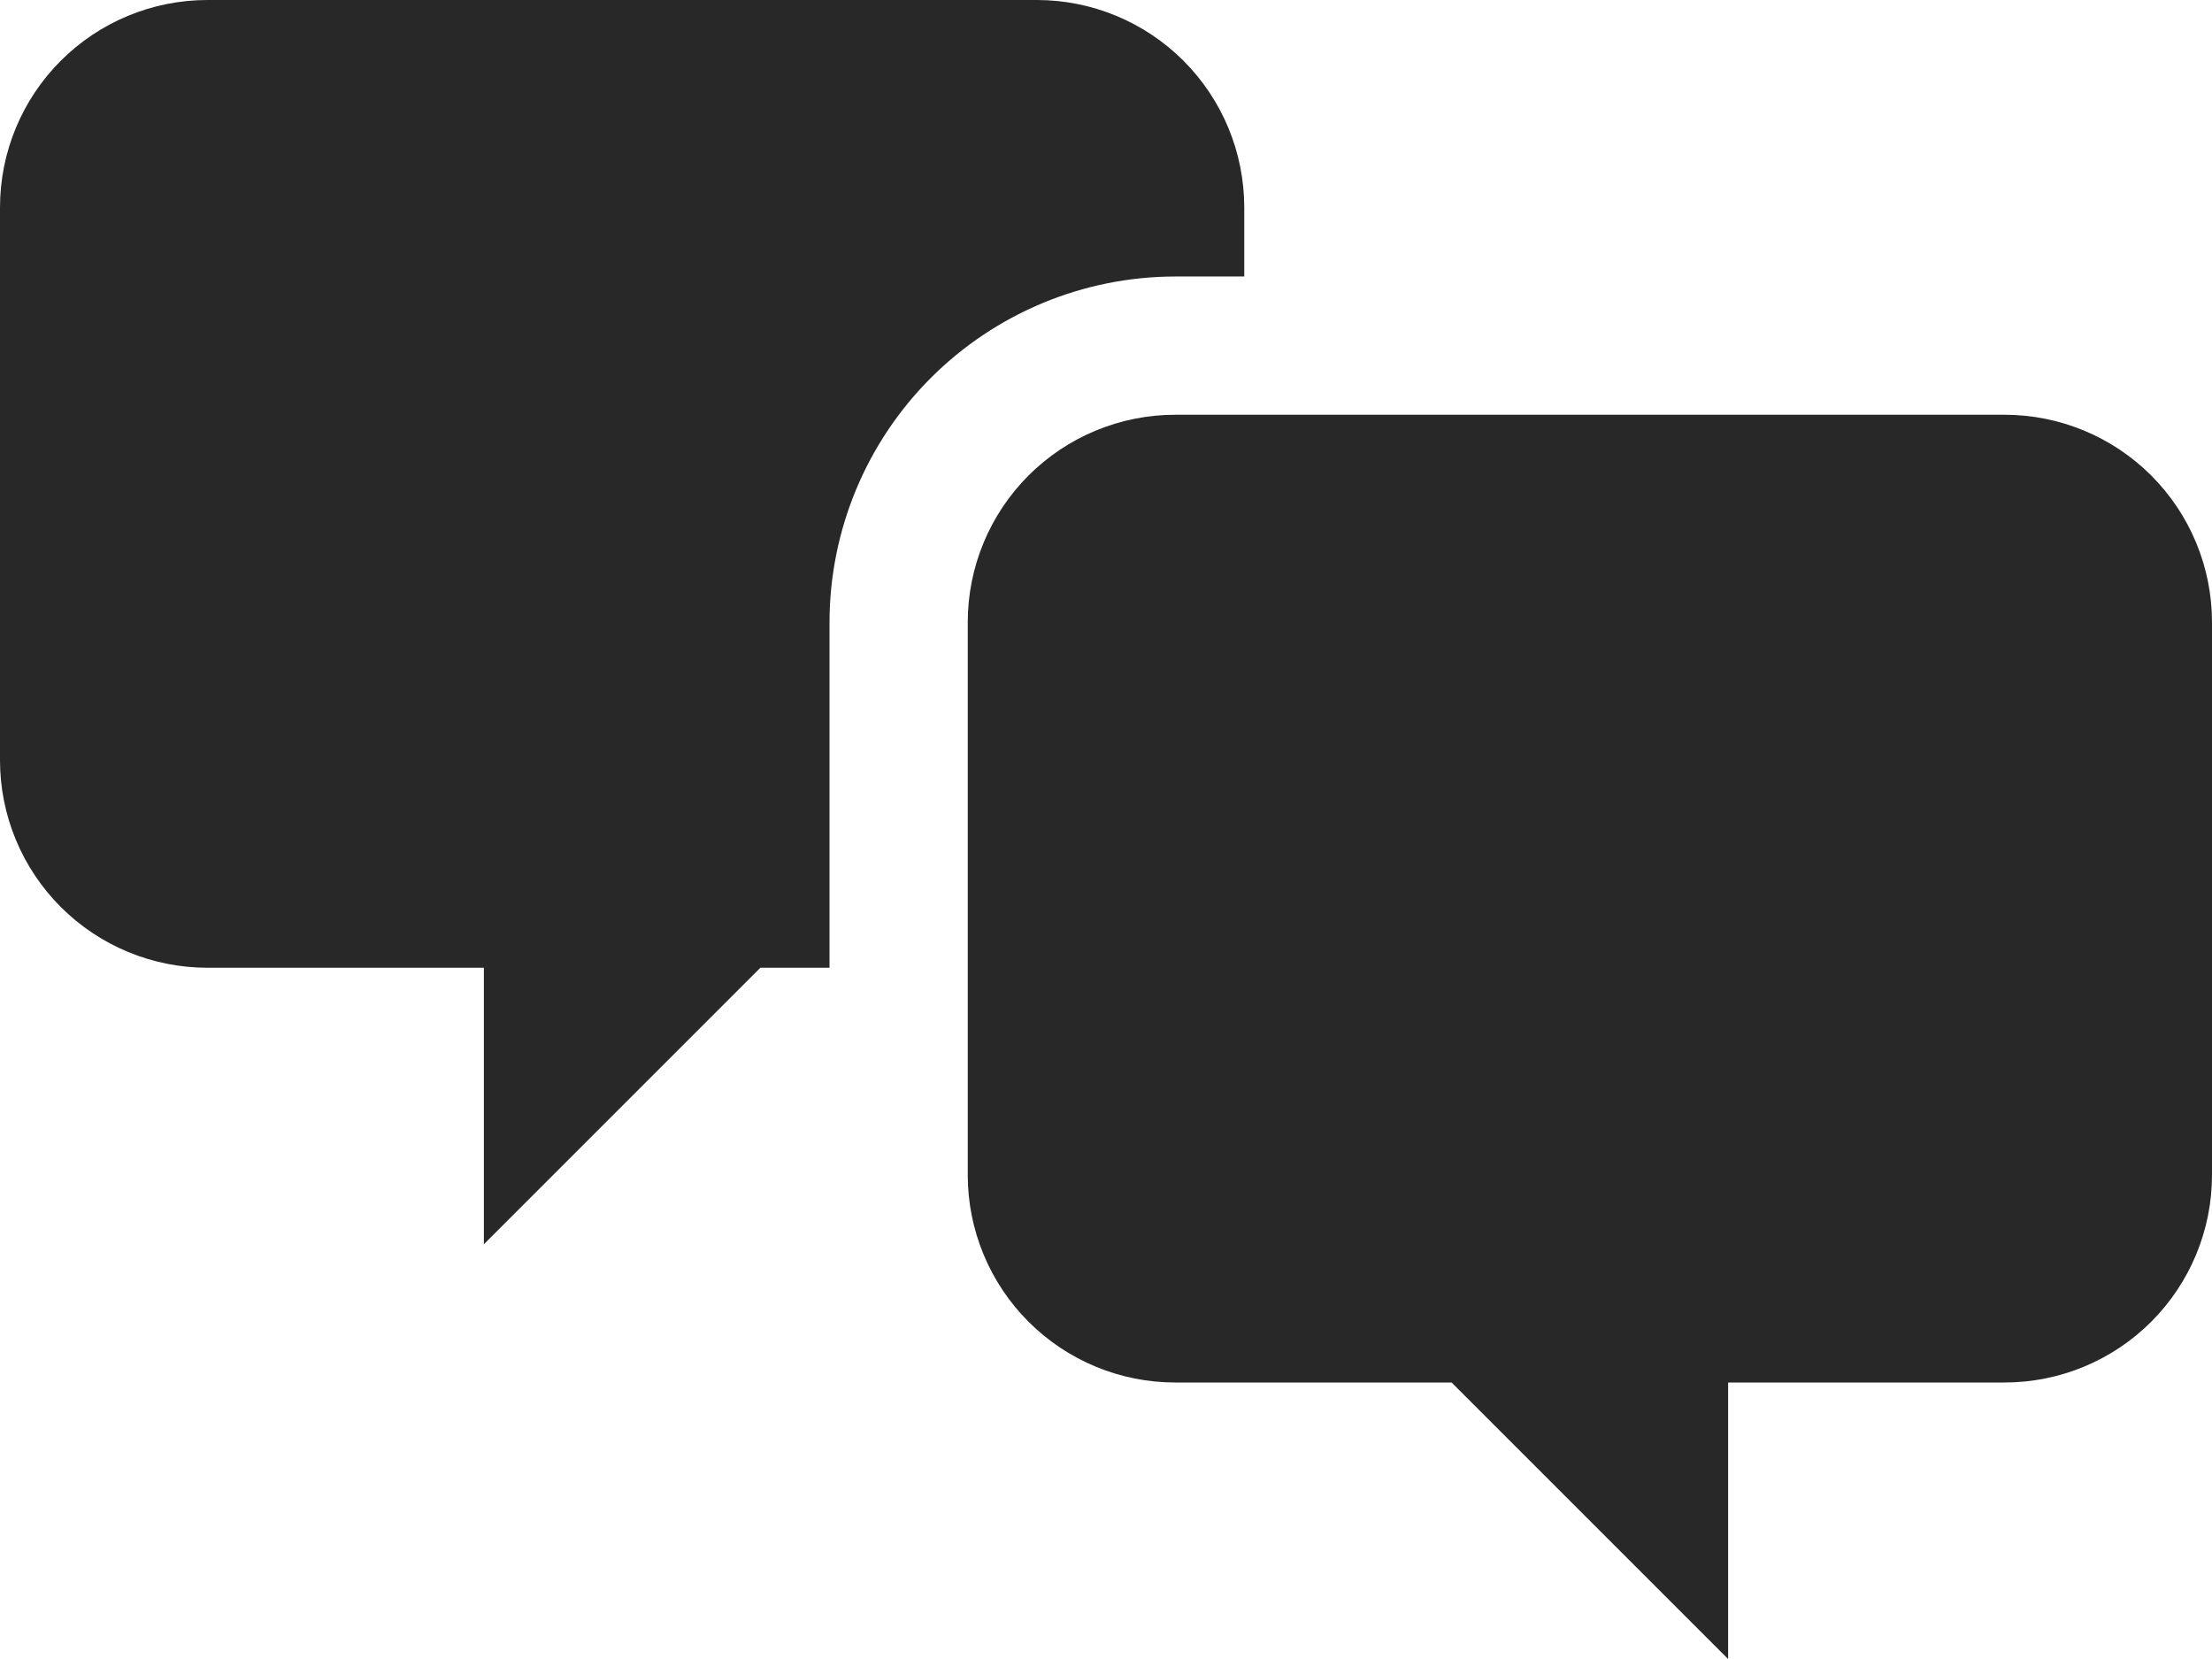
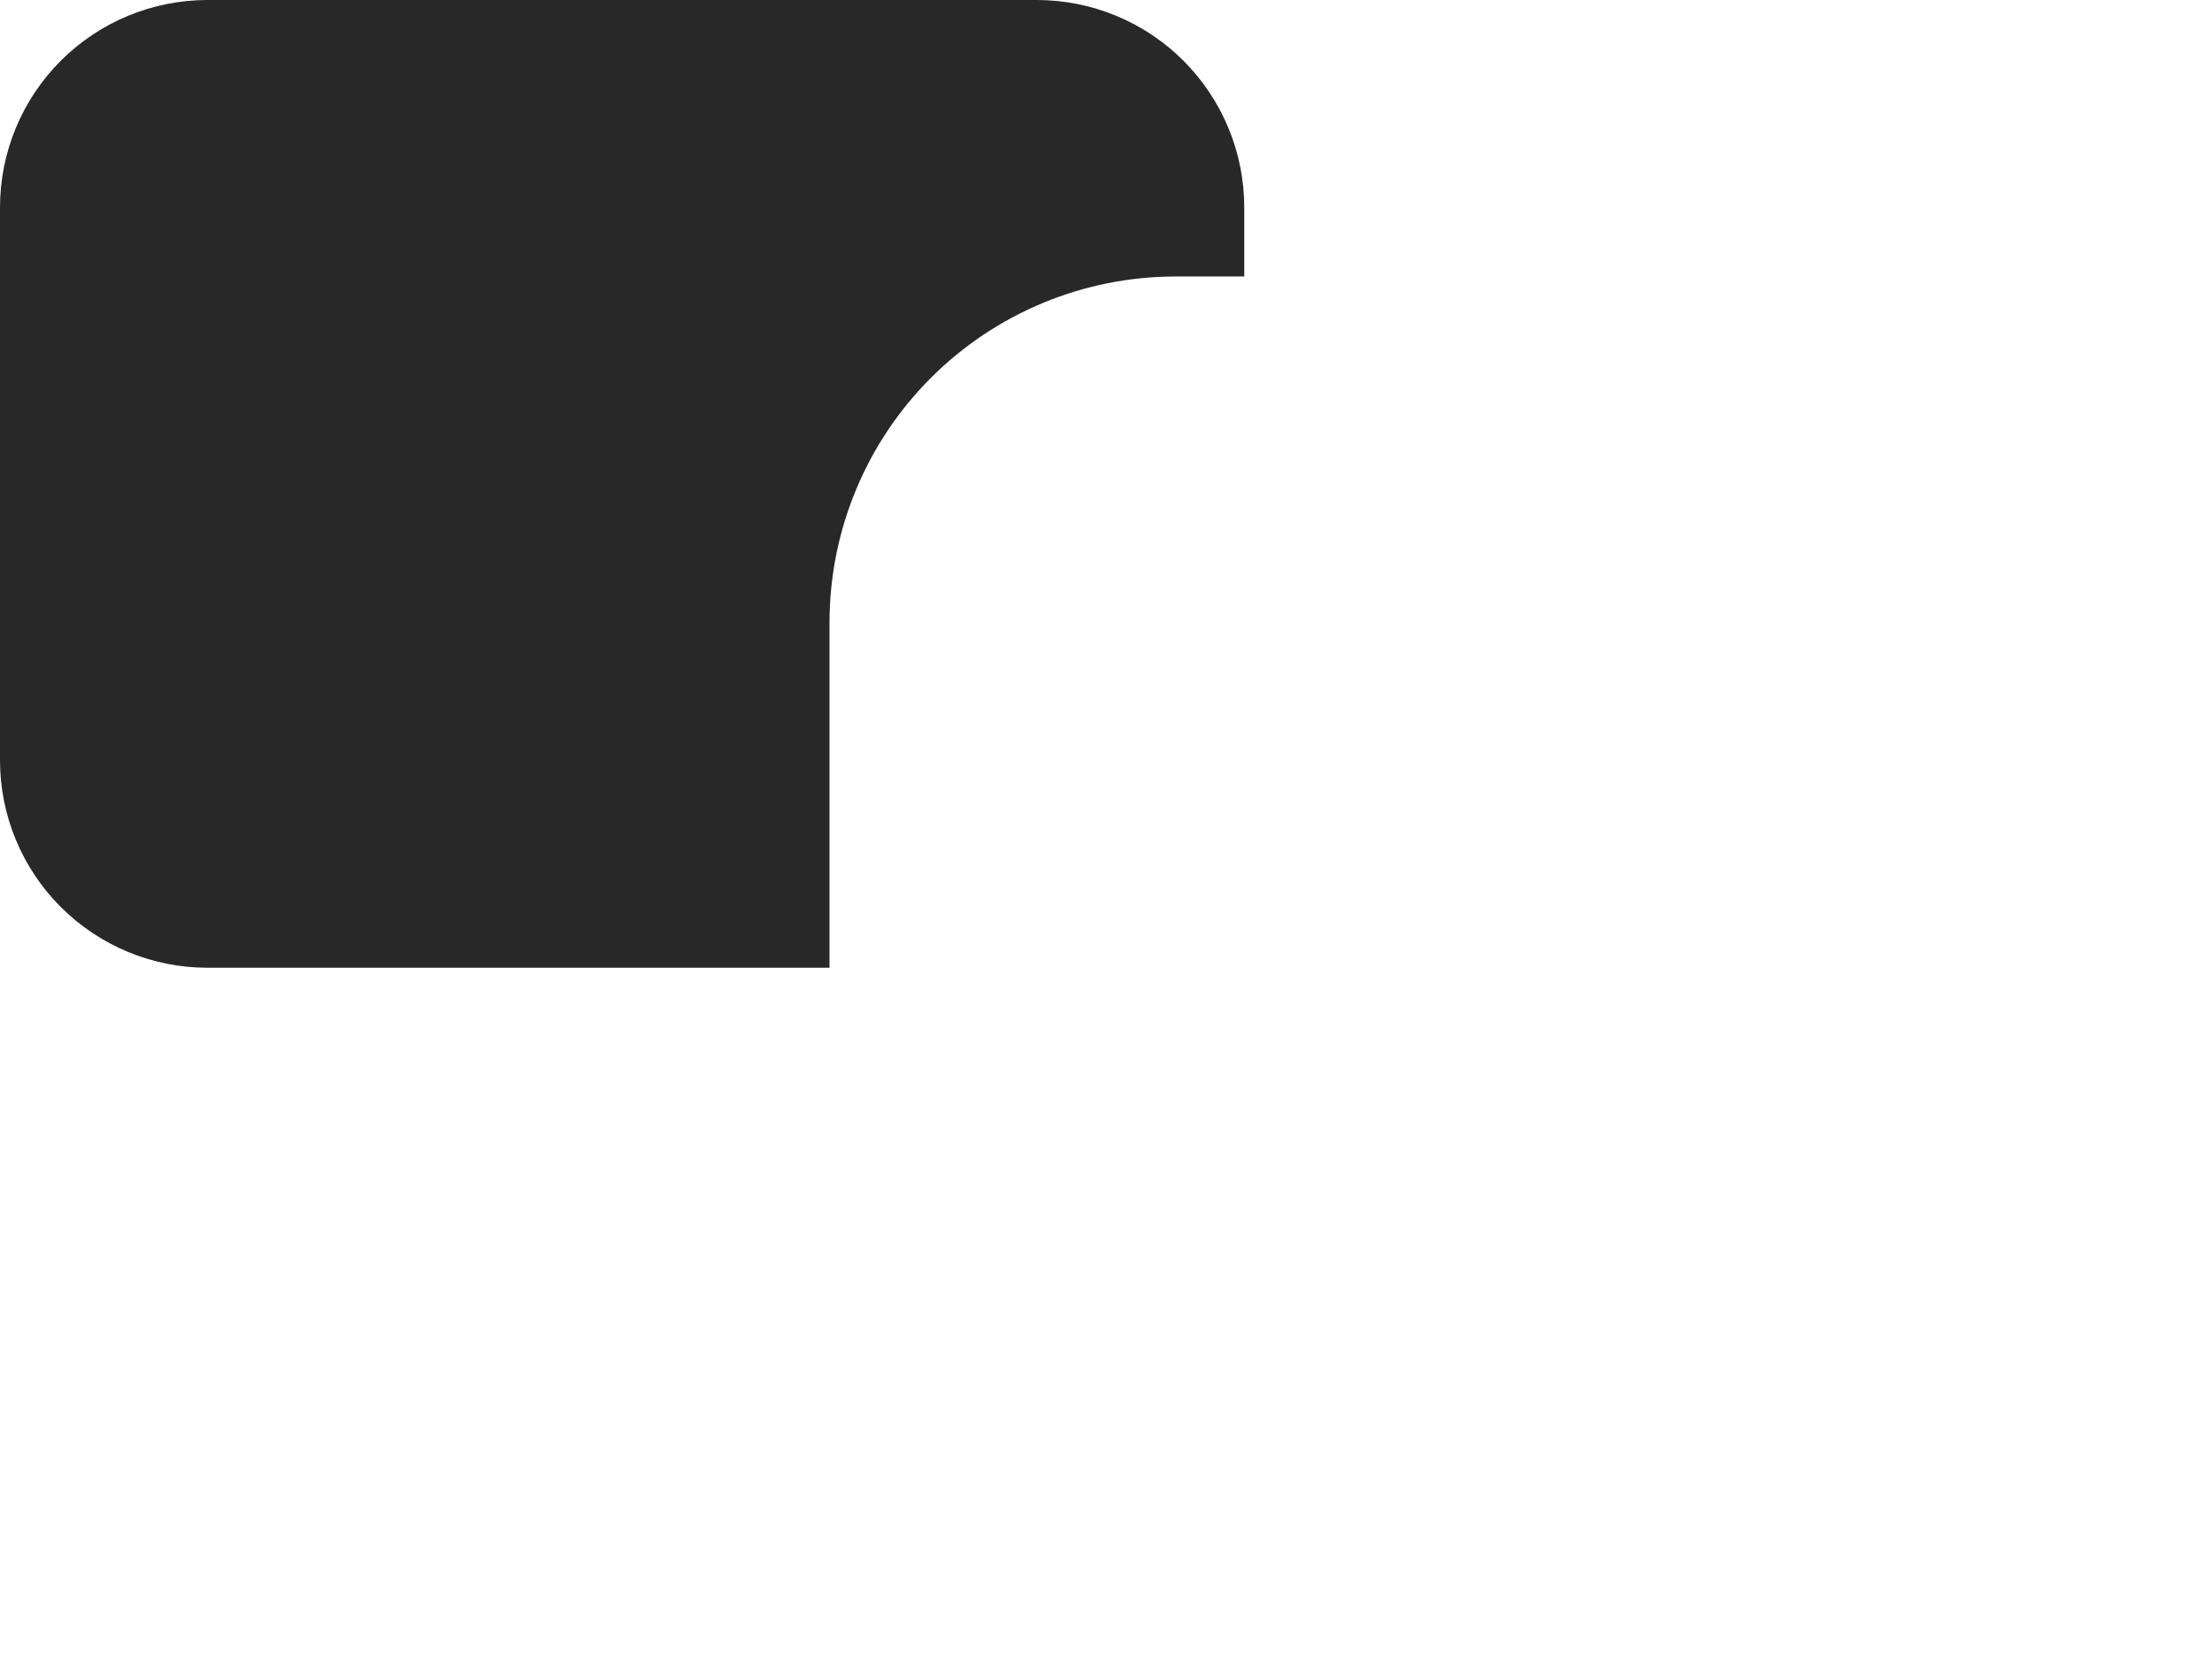
<svg xmlns="http://www.w3.org/2000/svg" width="448" height="336" viewBox="0 0 448 336" fill="none">
-   <path d="M405.982 84H238.019C232.501 84 227.037 85.087 221.939 87.198C216.841 89.31 212.209 92.405 208.307 96.307C204.405 100.209 201.31 104.841 199.199 109.939C197.087 115.037 196 120.501 196 126.019V237.982C196 243.5 197.087 248.964 199.199 254.061C201.31 259.159 204.405 263.791 208.307 267.693C212.209 271.595 216.841 274.69 221.939 276.802C227.037 278.913 232.501 280 238.019 280H294L350 336V280H405.982C417.126 280 427.813 275.573 435.693 267.693C443.573 259.813 448 249.126 448 237.982V126.019C448 114.875 443.573 104.187 435.693 96.307C427.813 88.427 417.126 84 405.982 84Z" fill="#282828" />
-   <path d="M252 55.999V42.019C252 30.875 247.573 20.187 239.693 12.307C231.813 4.427 221.125 -2.65216e-05 209.981 1.19172e-10H42.019C30.875 7.95645e-05 20.187 4.427 12.307 12.307C4.427 20.187 2.65212e-05 30.875 0 42.019V153.982C1.31322e-05 159.5 1.087 164.963 3.199 170.061C5.31 175.159 8.405 179.791 12.307 183.693C16.209 187.595 20.841 190.69 25.939 192.802C31.037 194.913 36.501 196 42.019 196H98V252L154 196H168.002V126.019C168.023 107.456 175.406 89.658 188.532 76.532C201.658 63.405 219.455 56.021 238.019 55.999L252 55.999Z" fill="#282828" />
+   <path d="M252 55.999V42.019C252 30.875 247.573 20.187 239.693 12.307C231.813 4.427 221.125 -2.65216e-05 209.981 1.19172e-10H42.019C30.875 7.95645e-05 20.187 4.427 12.307 12.307C4.427 20.187 2.65212e-05 30.875 0 42.019V153.982C1.31322e-05 159.5 1.087 164.963 3.199 170.061C5.31 175.159 8.405 179.791 12.307 183.693C16.209 187.595 20.841 190.69 25.939 192.802C31.037 194.913 36.501 196 42.019 196H98L154 196H168.002V126.019C168.023 107.456 175.406 89.658 188.532 76.532C201.658 63.405 219.455 56.021 238.019 55.999L252 55.999Z" fill="#282828" />
</svg>